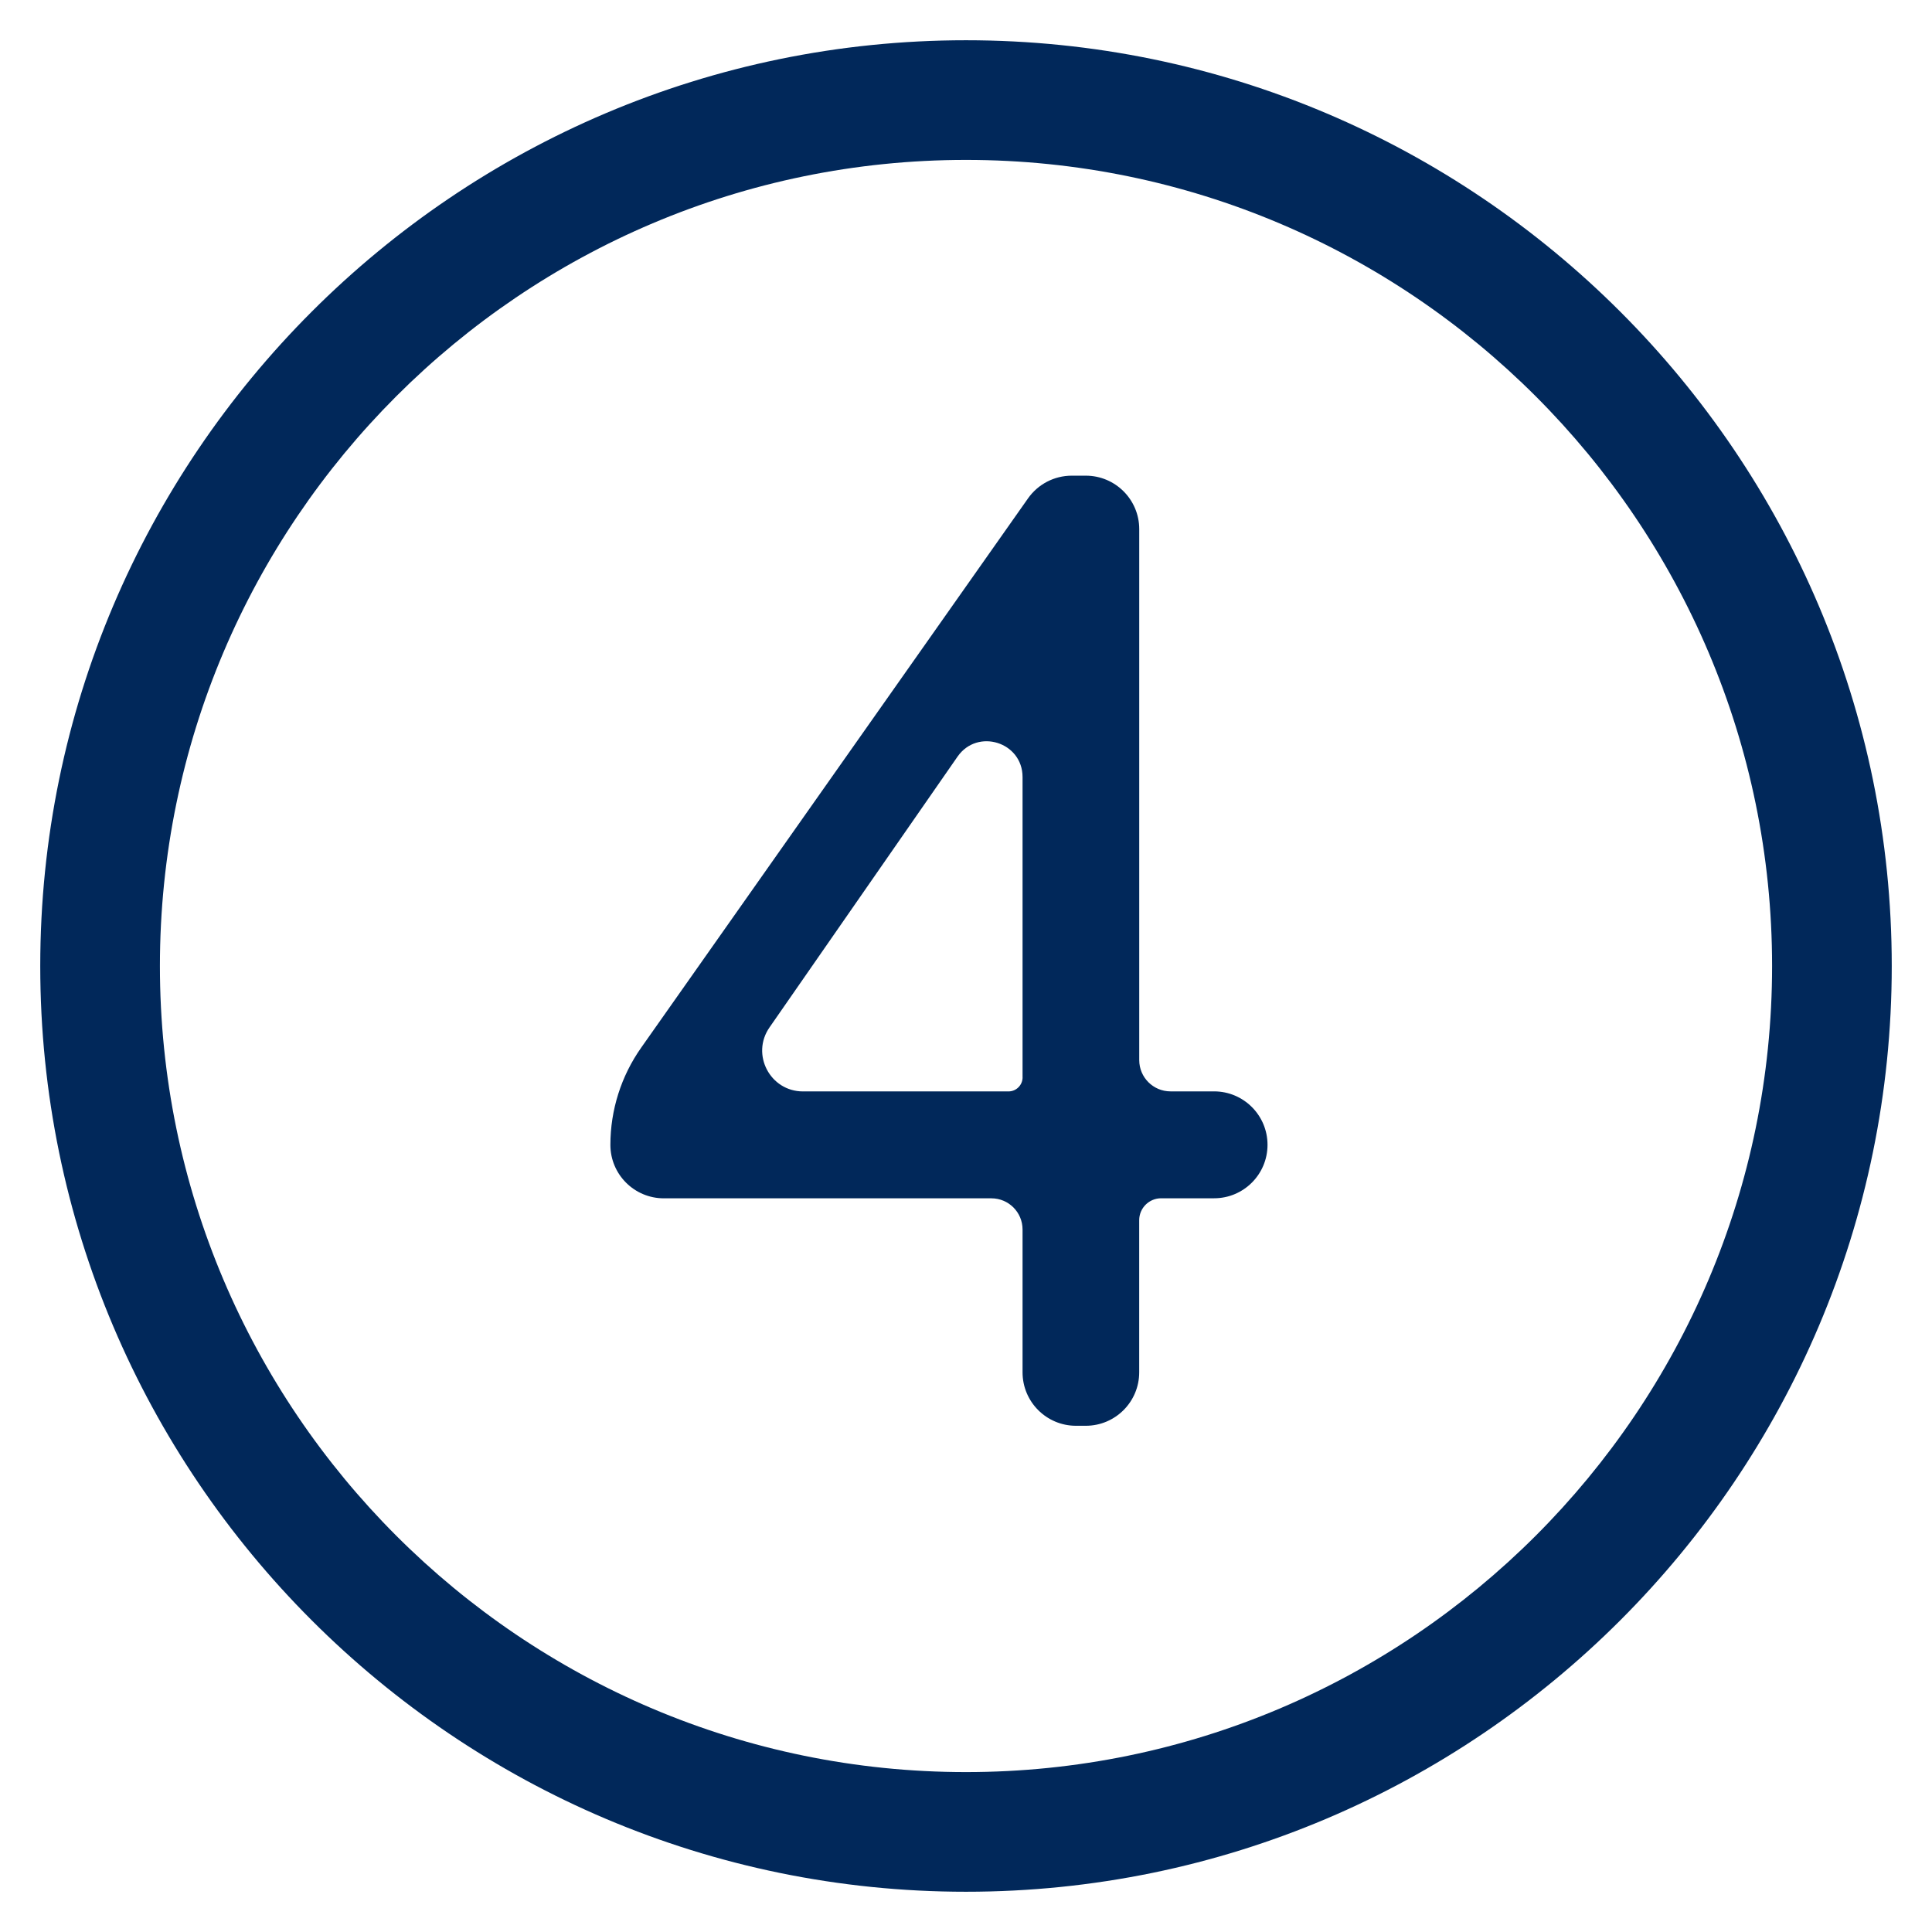
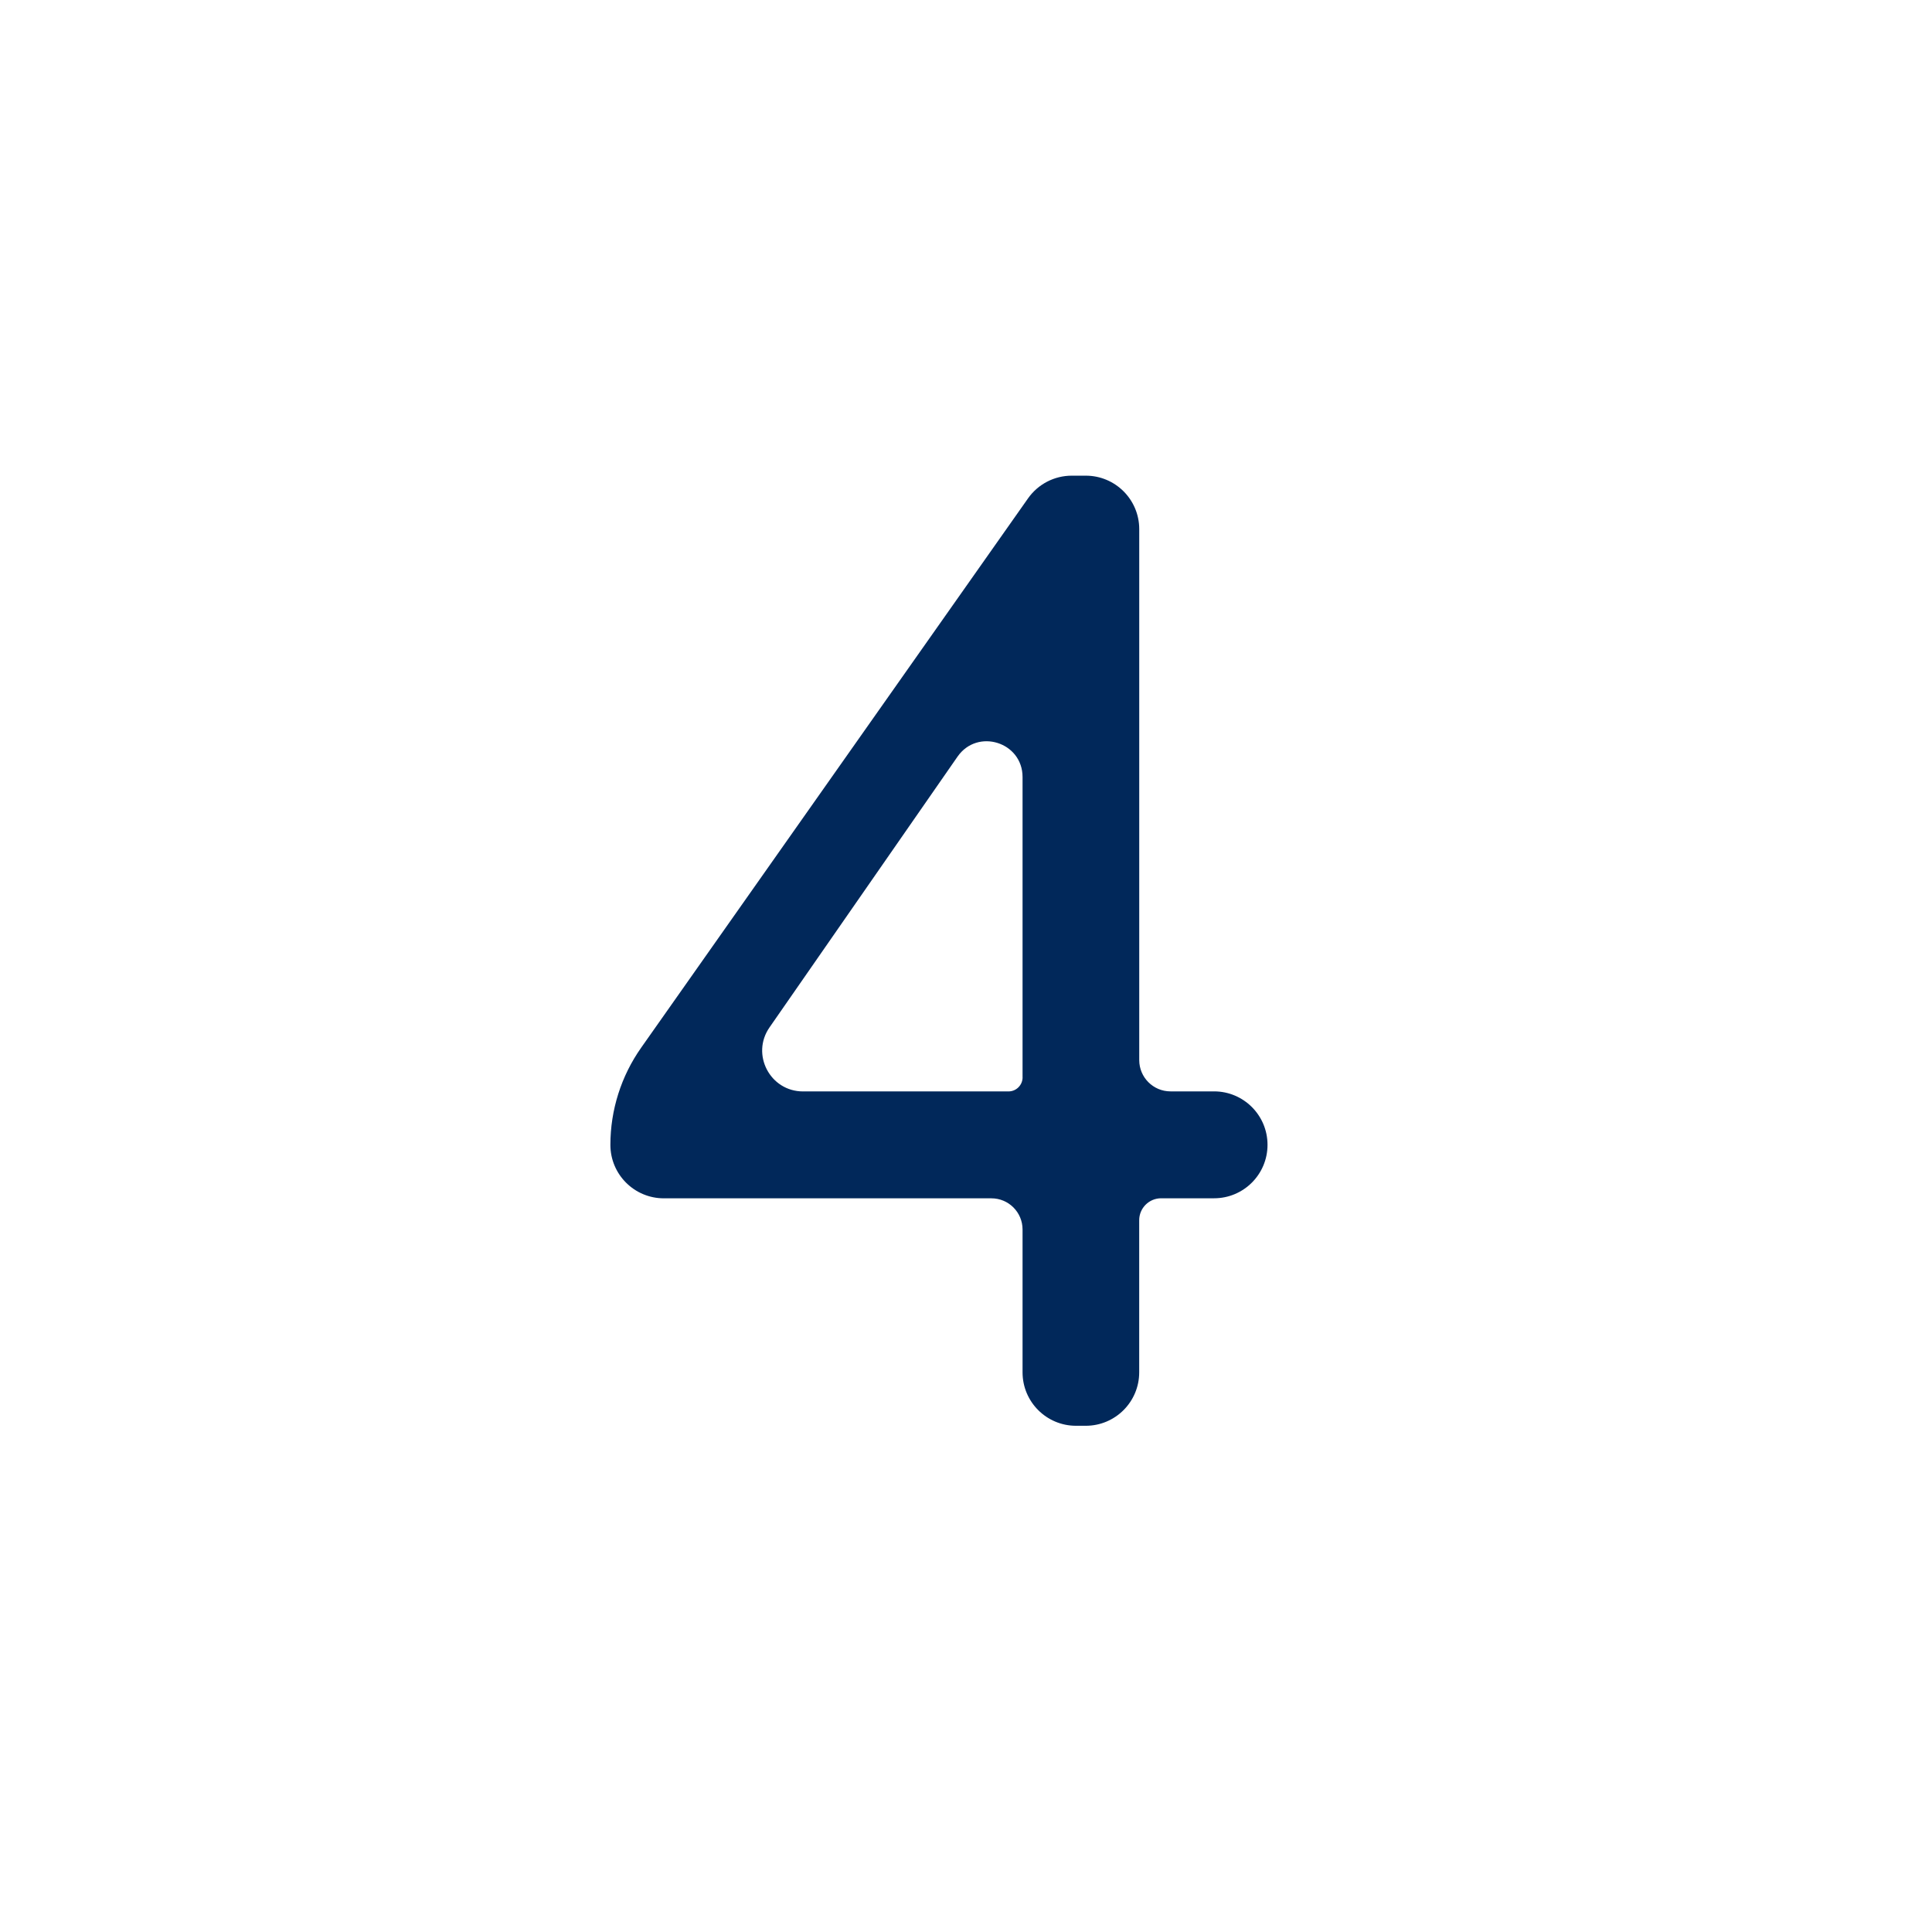
<svg xmlns="http://www.w3.org/2000/svg" id="_Слой_1" data-name="Слой_1" version="1.1" viewBox="0 0 48 48">
  <defs>
    <style>
      .st0 {
        fill: #01285a;
      }
    </style>
  </defs>
-   <path class="st0" d="M24,1C11.318,1,1,11.318,1,24c0,12.682,10.318,23,23,23s23-10.318,23-23c0-12.682-10.318-23-23-23ZM24,44.027c-11.043,0-20.027-8.984-20.027-20.027C3.973,12.957,12.957,3.973,24,3.973c11.043,0,20.027,8.984,20.027,20.027,0,11.043-8.984,20.027-20.027,20.027Z" />
  <path class="st0" d="M30.164,27.115h-1.083c-.429,0-.777-.348-.777-.777v-13.192c0-.734-.595-1.328-1.328-1.328h-.349c-.432,0-.837.21-1.086.564l-9.611,13.647c-.498.707-.765,1.55-.765,2.415h0c0,.734.595,1.328,1.328,1.328h8.138c.428,0,.774.347.774.774v3.549c0,.734.595,1.328,1.328,1.328h.242c.734,0,1.328-.595,1.328-1.328v-3.779c0-.301.244-.545.545-.545h1.315c.734,0,1.328-.595,1.328-1.328h0c0-.734-.595-1.328-1.328-1.328ZM25.406,26.765c0,.194-.157.351-.351.351h-5.105c-.817,0-1.298-.919-.832-1.59l4.671-6.727c.496-.714,1.616-.363,1.616.506v7.46Z" />
</svg>